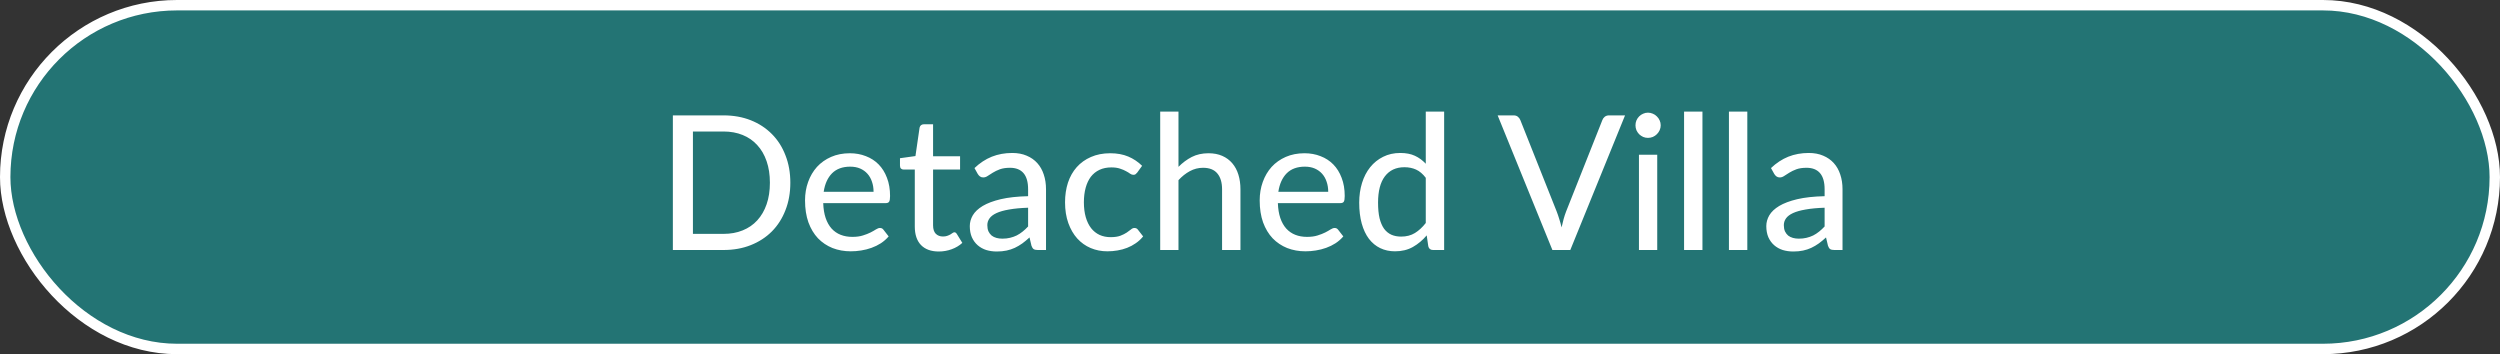
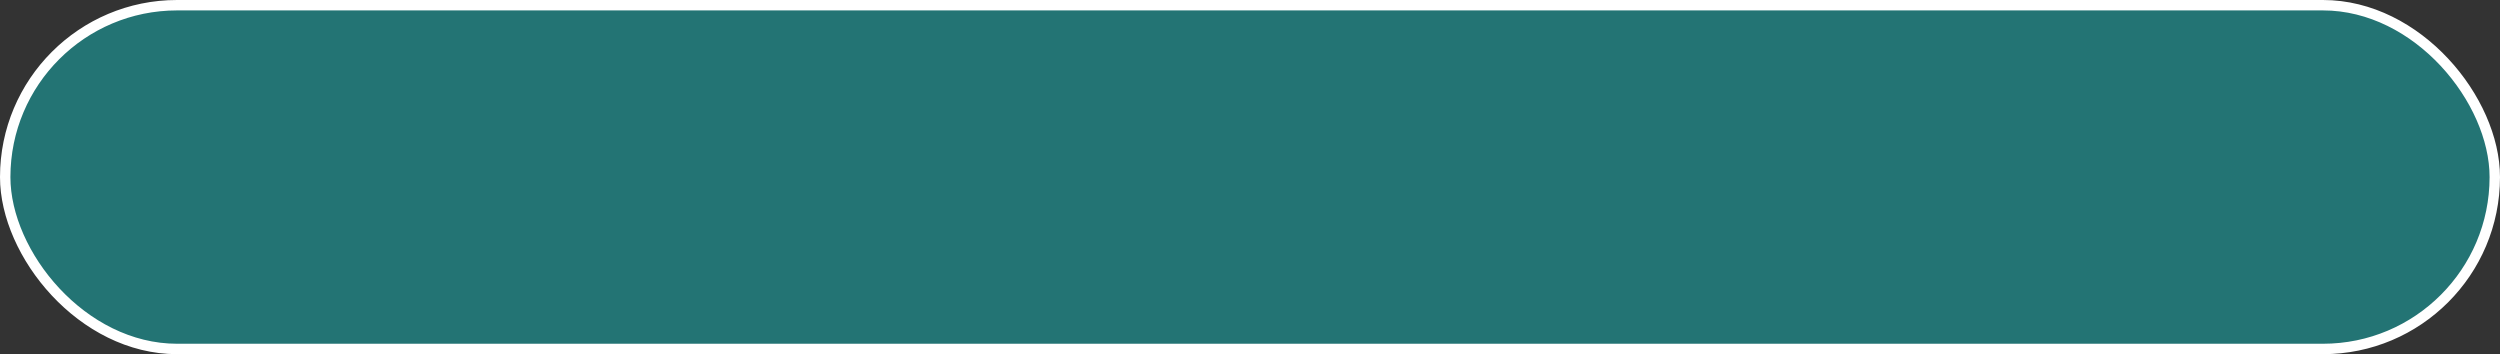
<svg xmlns="http://www.w3.org/2000/svg" width="240" height="34" viewBox="0 0 240 34" fill="none">
  <rect x="0" y="0" width="240" height="34" fill="#333333" stroke="none" />
  <rect x="0.5" y="0.5" width="239" height="33" rx="16.5" fill="#237474" stroke="white" />
-   <path d="M75.872 17.538C75.872 18.504 75.716 19.383 75.404 20.175C75.098 20.967 74.663 21.648 74.099 22.218C73.535 22.782 72.86 23.22 72.074 23.532C71.288 23.844 70.415 24 69.455 24H64.595V11.076H69.455C70.415 11.076 71.288 11.232 72.074 11.544C72.86 11.856 73.535 12.297 74.099 12.867C74.663 13.431 75.098 14.112 75.404 14.91C75.716 15.702 75.872 16.578 75.872 17.538ZM73.91 17.538C73.91 16.77 73.805 16.083 73.595 15.477C73.385 14.865 73.085 14.349 72.695 13.929C72.311 13.503 71.843 13.179 71.291 12.957C70.745 12.735 70.133 12.624 69.455 12.624H66.521V22.452H69.455C70.133 22.452 70.745 22.341 71.291 22.119C71.843 21.897 72.311 21.576 72.695 21.156C73.085 20.73 73.385 20.214 73.595 19.608C73.805 19.002 73.91 18.312 73.91 17.538ZM83.862 18.411C83.862 18.063 83.811 17.742 83.709 17.448C83.613 17.154 83.469 16.899 83.277 16.683C83.085 16.467 82.851 16.299 82.575 16.179C82.299 16.059 81.981 15.999 81.621 15.999C80.883 15.999 80.301 16.212 79.875 16.638C79.455 17.064 79.188 17.655 79.074 18.411H83.862ZM85.311 22.695C85.095 22.947 84.846 23.166 84.564 23.352C84.282 23.532 83.982 23.679 83.664 23.793C83.346 23.907 83.016 23.991 82.674 24.045C82.338 24.099 82.005 24.126 81.675 24.126C81.045 24.126 80.46 24.021 79.92 23.811C79.386 23.595 78.921 23.283 78.525 22.875C78.135 22.461 77.829 21.951 77.607 21.345C77.391 20.733 77.283 20.031 77.283 19.239C77.283 18.603 77.382 18.012 77.58 17.466C77.778 16.914 78.06 16.434 78.426 16.026C78.798 15.618 79.251 15.297 79.785 15.063C80.319 14.829 80.919 14.712 81.585 14.712C82.143 14.712 82.656 14.805 83.124 14.991C83.598 15.171 84.006 15.435 84.348 15.783C84.69 16.131 84.957 16.56 85.149 17.07C85.347 17.58 85.446 18.162 85.446 18.816C85.446 19.086 85.416 19.269 85.356 19.365C85.296 19.455 85.185 19.5 85.023 19.5H79.029C79.047 20.046 79.125 20.523 79.263 20.931C79.401 21.333 79.59 21.669 79.83 21.939C80.076 22.209 80.367 22.41 80.703 22.542C81.039 22.674 81.414 22.74 81.828 22.74C82.218 22.74 82.554 22.695 82.836 22.605C83.124 22.515 83.37 22.419 83.574 22.317C83.784 22.209 83.958 22.11 84.096 22.02C84.24 21.93 84.366 21.885 84.474 21.885C84.618 21.885 84.729 21.939 84.807 22.047L85.311 22.695ZM90.124 24.144C89.386 24.144 88.816 23.937 88.414 23.523C88.018 23.109 87.82 22.518 87.82 21.75V16.278H86.758C86.656 16.278 86.569 16.248 86.497 16.188C86.431 16.122 86.398 16.026 86.398 15.9V15.189L87.883 14.982L88.279 12.255C88.303 12.153 88.348 12.075 88.414 12.021C88.486 11.961 88.576 11.931 88.684 11.931H89.575V15H92.167V16.278H89.575V21.633C89.575 21.993 89.662 22.263 89.836 22.443C90.016 22.617 90.244 22.704 90.52 22.704C90.682 22.704 90.82 22.683 90.934 22.641C91.054 22.599 91.156 22.554 91.24 22.506C91.324 22.452 91.396 22.404 91.456 22.362C91.516 22.32 91.57 22.299 91.618 22.299C91.678 22.299 91.723 22.314 91.753 22.344C91.789 22.368 91.825 22.41 91.861 22.47L92.383 23.316C92.095 23.58 91.753 23.784 91.357 23.928C90.961 24.072 90.55 24.144 90.124 24.144ZM98.698 19.941C97.984 19.965 97.378 20.022 96.88 20.112C96.382 20.196 95.977 20.31 95.665 20.454C95.353 20.598 95.128 20.769 94.99 20.967C94.852 21.159 94.783 21.375 94.783 21.615C94.783 21.843 94.819 22.041 94.891 22.209C94.969 22.371 95.071 22.506 95.197 22.614C95.329 22.716 95.482 22.791 95.656 22.839C95.83 22.887 96.019 22.911 96.223 22.911C96.493 22.911 96.739 22.884 96.961 22.83C97.189 22.776 97.402 22.701 97.6 22.605C97.798 22.503 97.987 22.38 98.167 22.236C98.347 22.092 98.524 21.927 98.698 21.741V19.941ZM93.55 16.134C94.06 15.648 94.612 15.285 95.206 15.045C95.806 14.805 96.463 14.685 97.177 14.685C97.699 14.685 98.161 14.772 98.563 14.946C98.965 15.114 99.304 15.351 99.58 15.657C99.856 15.963 100.063 16.329 100.201 16.755C100.345 17.181 100.417 17.652 100.417 18.168V24H99.634C99.46 24 99.328 23.973 99.238 23.919C99.148 23.859 99.076 23.751 99.022 23.595L98.833 22.794C98.599 23.01 98.368 23.202 98.14 23.37C97.912 23.532 97.672 23.673 97.42 23.793C97.174 23.907 96.91 23.994 96.628 24.054C96.346 24.114 96.034 24.144 95.692 24.144C95.332 24.144 94.993 24.096 94.675 24C94.363 23.898 94.09 23.745 93.856 23.541C93.622 23.337 93.436 23.082 93.298 22.776C93.166 22.47 93.1 22.113 93.1 21.705C93.1 21.345 93.196 21 93.388 20.67C93.586 20.334 93.904 20.034 94.342 19.77C94.786 19.506 95.362 19.29 96.07 19.122C96.784 18.954 97.66 18.858 98.698 18.834V18.168C98.698 17.478 98.551 16.962 98.257 16.62C97.963 16.278 97.531 16.107 96.961 16.107C96.577 16.107 96.253 16.155 95.989 16.251C95.731 16.347 95.506 16.455 95.314 16.575C95.128 16.689 94.963 16.794 94.819 16.89C94.681 16.986 94.537 17.034 94.387 17.034C94.267 17.034 94.162 17.001 94.072 16.935C93.988 16.869 93.919 16.791 93.865 16.701L93.55 16.134ZM109.174 16.566C109.12 16.632 109.066 16.686 109.012 16.728C108.964 16.764 108.892 16.782 108.796 16.782C108.7 16.782 108.598 16.746 108.49 16.674C108.388 16.596 108.256 16.515 108.094 16.431C107.938 16.341 107.746 16.26 107.518 16.188C107.296 16.11 107.02 16.071 106.69 16.071C106.258 16.071 105.877 16.149 105.547 16.305C105.217 16.461 104.941 16.683 104.719 16.971C104.503 17.259 104.338 17.61 104.224 18.024C104.11 18.438 104.053 18.903 104.053 19.419C104.053 19.953 104.113 20.43 104.233 20.85C104.353 21.264 104.524 21.615 104.746 21.903C104.968 22.185 105.238 22.401 105.556 22.551C105.874 22.695 106.228 22.767 106.618 22.767C106.996 22.767 107.308 22.722 107.554 22.632C107.8 22.536 108.004 22.434 108.166 22.326C108.328 22.218 108.463 22.119 108.571 22.029C108.679 21.933 108.79 21.885 108.904 21.885C109.048 21.885 109.159 21.939 109.237 22.047L109.741 22.695C109.531 22.953 109.294 23.172 109.03 23.352C108.772 23.532 108.496 23.679 108.202 23.793C107.908 23.907 107.599 23.991 107.275 24.045C106.957 24.099 106.633 24.126 106.303 24.126C105.733 24.126 105.199 24.021 104.701 23.811C104.209 23.601 103.78 23.295 103.414 22.893C103.054 22.491 102.769 21.999 102.559 21.417C102.349 20.829 102.244 20.163 102.244 19.419C102.244 18.741 102.337 18.114 102.523 17.538C102.715 16.962 102.994 16.467 103.36 16.053C103.732 15.633 104.188 15.306 104.728 15.072C105.268 14.832 105.886 14.712 106.582 14.712C107.236 14.712 107.812 14.817 108.31 15.027C108.808 15.237 109.252 15.534 109.642 15.918L109.174 16.566ZM113.134 16.017C113.518 15.627 113.941 15.312 114.403 15.072C114.871 14.832 115.408 14.712 116.014 14.712C116.518 14.712 116.959 14.796 117.337 14.964C117.721 15.132 118.042 15.369 118.3 15.675C118.558 15.975 118.753 16.338 118.885 16.764C119.017 17.19 119.083 17.661 119.083 18.177V24H117.319V18.177C117.319 17.523 117.169 17.016 116.869 16.656C116.569 16.29 116.11 16.107 115.492 16.107C115.042 16.107 114.619 16.215 114.223 16.431C113.833 16.641 113.47 16.929 113.134 17.295V24H111.379V10.716H113.134V16.017ZM127.509 18.411C127.509 18.063 127.458 17.742 127.356 17.448C127.26 17.154 127.116 16.899 126.924 16.683C126.732 16.467 126.498 16.299 126.222 16.179C125.946 16.059 125.628 15.999 125.268 15.999C124.53 15.999 123.948 16.212 123.522 16.638C123.102 17.064 122.835 17.655 122.721 18.411H127.509ZM128.958 22.695C128.742 22.947 128.493 23.166 128.211 23.352C127.929 23.532 127.629 23.679 127.311 23.793C126.993 23.907 126.663 23.991 126.321 24.045C125.985 24.099 125.652 24.126 125.322 24.126C124.692 24.126 124.107 24.021 123.567 23.811C123.033 23.595 122.568 23.283 122.172 22.875C121.782 22.461 121.476 21.951 121.254 21.345C121.038 20.733 120.93 20.031 120.93 19.239C120.93 18.603 121.029 18.012 121.227 17.466C121.425 16.914 121.707 16.434 122.073 16.026C122.445 15.618 122.898 15.297 123.432 15.063C123.966 14.829 124.566 14.712 125.232 14.712C125.79 14.712 126.303 14.805 126.771 14.991C127.245 15.171 127.653 15.435 127.995 15.783C128.337 16.131 128.604 16.56 128.796 17.07C128.994 17.58 129.093 18.162 129.093 18.816C129.093 19.086 129.063 19.269 129.003 19.365C128.943 19.455 128.832 19.5 128.67 19.5H122.676C122.694 20.046 122.772 20.523 122.91 20.931C123.048 21.333 123.237 21.669 123.477 21.939C123.723 22.209 124.014 22.41 124.35 22.542C124.686 22.674 125.061 22.74 125.475 22.74C125.865 22.74 126.201 22.695 126.483 22.605C126.771 22.515 127.017 22.419 127.221 22.317C127.431 22.209 127.605 22.11 127.743 22.02C127.887 21.93 128.013 21.885 128.121 21.885C128.265 21.885 128.376 21.939 128.454 22.047L128.958 22.695ZM136.874 17.07C136.586 16.692 136.274 16.428 135.938 16.278C135.608 16.128 135.236 16.053 134.822 16.053C134.018 16.053 133.394 16.344 132.95 16.926C132.512 17.502 132.293 18.345 132.293 19.455C132.293 20.037 132.341 20.535 132.437 20.949C132.539 21.357 132.683 21.693 132.869 21.957C133.061 22.215 133.295 22.407 133.571 22.533C133.847 22.653 134.159 22.713 134.507 22.713C135.017 22.713 135.458 22.599 135.83 22.371C136.202 22.143 136.55 21.822 136.874 21.408V17.07ZM138.638 10.716V24H137.576C137.33 24 137.177 23.883 137.117 23.649L136.964 22.596C136.574 23.058 136.13 23.43 135.632 23.712C135.14 23.988 134.57 24.126 133.922 24.126C133.4 24.126 132.926 24.024 132.5 23.82C132.08 23.616 131.72 23.319 131.42 22.929C131.12 22.533 130.889 22.044 130.727 21.462C130.565 20.88 130.484 20.211 130.484 19.455C130.484 18.777 130.574 18.147 130.754 17.565C130.934 16.983 131.195 16.479 131.537 16.053C131.879 15.627 132.293 15.294 132.779 15.054C133.265 14.808 133.814 14.685 134.426 14.685C134.978 14.685 135.446 14.775 135.83 14.955C136.22 15.135 136.568 15.39 136.874 15.72V10.716H138.638ZM156.005 11.076L150.749 24H149.03L143.774 11.076H145.304C145.472 11.076 145.607 11.118 145.709 11.202C145.817 11.286 145.898 11.394 145.952 11.526L149.444 20.31C149.528 20.526 149.609 20.763 149.687 21.021C149.771 21.279 149.846 21.549 149.912 21.831C149.972 21.549 150.038 21.279 150.11 21.021C150.182 20.763 150.26 20.526 150.344 20.31L153.827 11.526C153.869 11.406 153.944 11.301 154.052 11.211C154.166 11.121 154.304 11.076 154.466 11.076H156.005ZM159.094 14.856V24H157.339V14.856H159.094ZM159.427 12.03C159.427 12.192 159.394 12.348 159.328 12.498C159.262 12.642 159.172 12.771 159.058 12.885C158.95 12.993 158.821 13.08 158.671 13.146C158.521 13.206 158.365 13.236 158.203 13.236C158.041 13.236 157.888 13.206 157.744 13.146C157.6 13.08 157.471 12.993 157.357 12.885C157.249 12.771 157.162 12.642 157.096 12.498C157.036 12.348 157.006 12.192 157.006 12.03C157.006 11.862 157.036 11.706 157.096 11.562C157.162 11.412 157.249 11.283 157.357 11.175C157.471 11.061 157.6 10.974 157.744 10.914C157.888 10.848 158.041 10.815 158.203 10.815C158.365 10.815 158.521 10.848 158.671 10.914C158.821 10.974 158.95 11.061 159.058 11.175C159.172 11.283 159.262 11.412 159.328 11.562C159.394 11.706 159.427 11.862 159.427 12.03ZM163.435 10.716V24H161.671V10.716H163.435ZM167.742 10.716V24H165.978V10.716H167.742ZM175.163 19.941C174.449 19.965 173.843 20.022 173.345 20.112C172.847 20.196 172.442 20.31 172.13 20.454C171.818 20.598 171.593 20.769 171.455 20.967C171.317 21.159 171.248 21.375 171.248 21.615C171.248 21.843 171.284 22.041 171.356 22.209C171.434 22.371 171.536 22.506 171.662 22.614C171.794 22.716 171.947 22.791 172.121 22.839C172.295 22.887 172.484 22.911 172.688 22.911C172.958 22.911 173.204 22.884 173.426 22.83C173.654 22.776 173.867 22.701 174.065 22.605C174.263 22.503 174.452 22.38 174.632 22.236C174.812 22.092 174.989 21.927 175.163 21.741V19.941ZM170.015 16.134C170.525 15.648 171.077 15.285 171.671 15.045C172.271 14.805 172.928 14.685 173.642 14.685C174.164 14.685 174.626 14.772 175.028 14.946C175.43 15.114 175.769 15.351 176.045 15.657C176.321 15.963 176.528 16.329 176.666 16.755C176.81 17.181 176.882 17.652 176.882 18.168V24H176.099C175.925 24 175.793 23.973 175.703 23.919C175.613 23.859 175.541 23.751 175.487 23.595L175.298 22.794C175.064 23.01 174.833 23.202 174.605 23.37C174.377 23.532 174.137 23.673 173.885 23.793C173.639 23.907 173.375 23.994 173.093 24.054C172.811 24.114 172.499 24.144 172.157 24.144C171.797 24.144 171.458 24.096 171.14 24C170.828 23.898 170.555 23.745 170.321 23.541C170.087 23.337 169.901 23.082 169.763 22.776C169.631 22.47 169.565 22.113 169.565 21.705C169.565 21.345 169.661 21 169.853 20.67C170.051 20.334 170.369 20.034 170.807 19.77C171.251 19.506 171.827 19.29 172.535 19.122C173.249 18.954 174.125 18.858 175.163 18.834V18.168C175.163 17.478 175.016 16.962 174.722 16.62C174.428 16.278 173.996 16.107 173.426 16.107C173.042 16.107 172.718 16.155 172.454 16.251C172.196 16.347 171.971 16.455 171.779 16.575C171.593 16.689 171.428 16.794 171.284 16.89C171.146 16.986 171.002 17.034 170.852 17.034C170.732 17.034 170.627 17.001 170.537 16.935C170.453 16.869 170.384 16.791 170.33 16.701L170.015 16.134Z" fill="white" />
</svg>